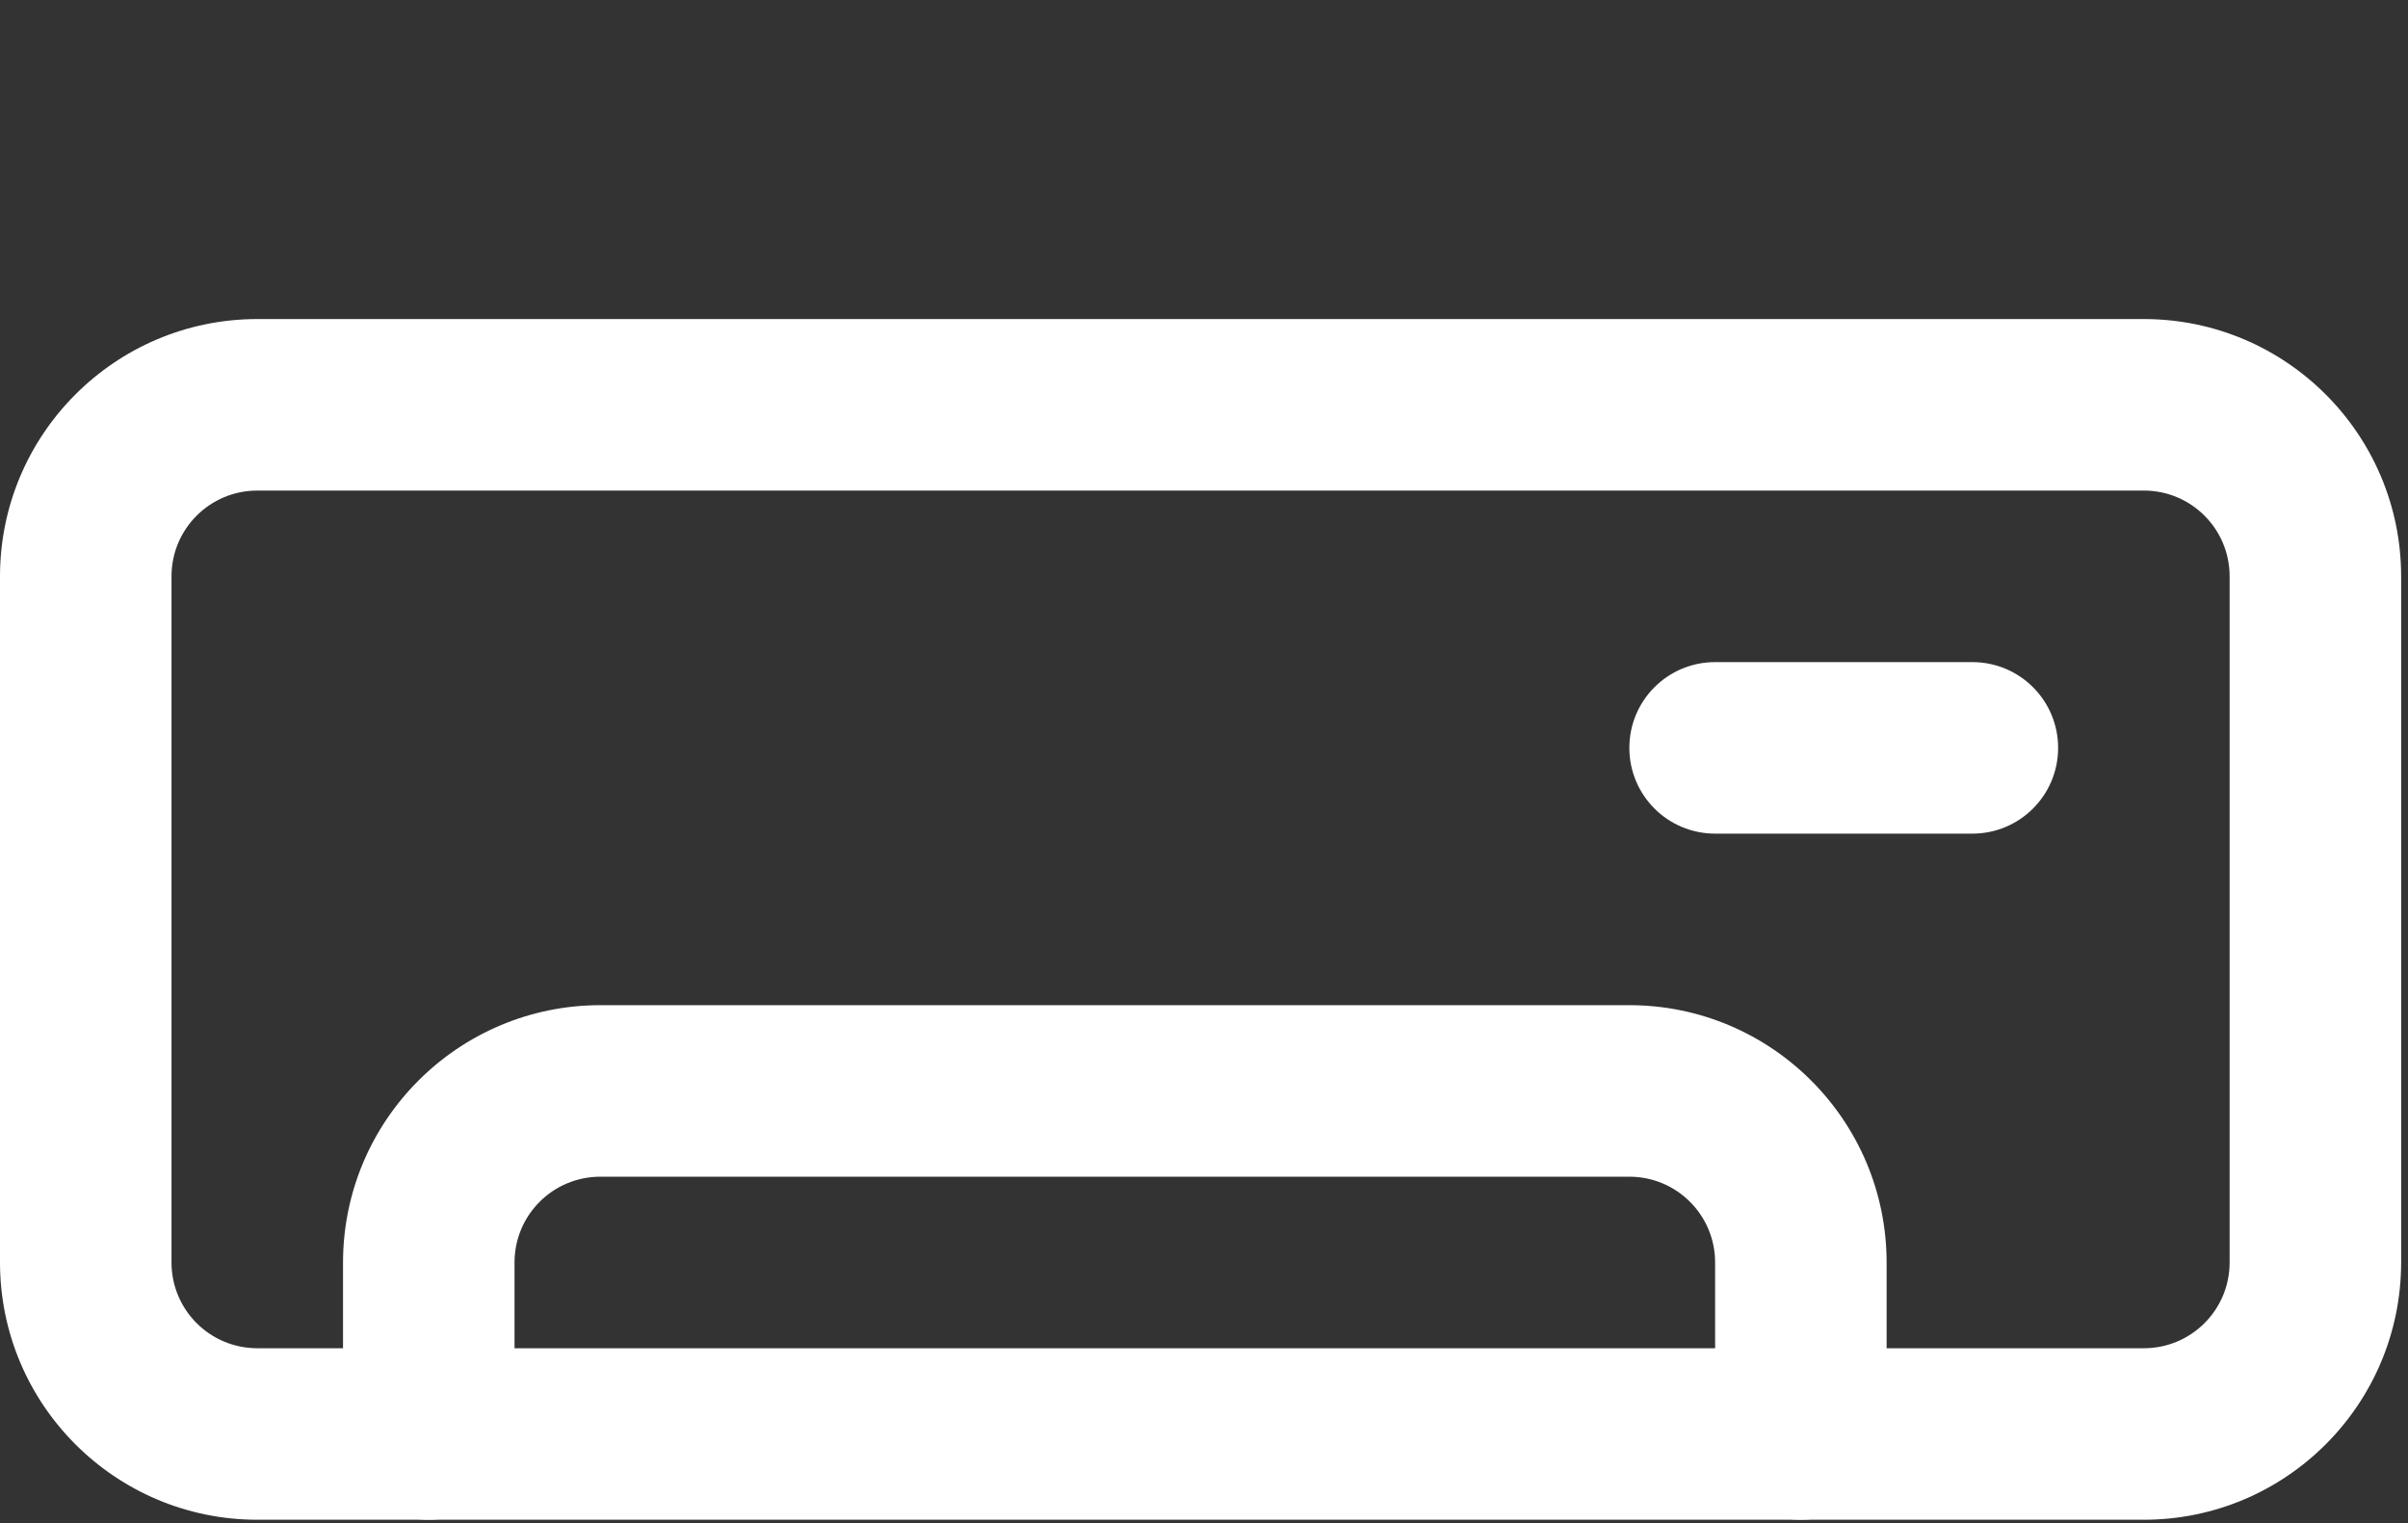
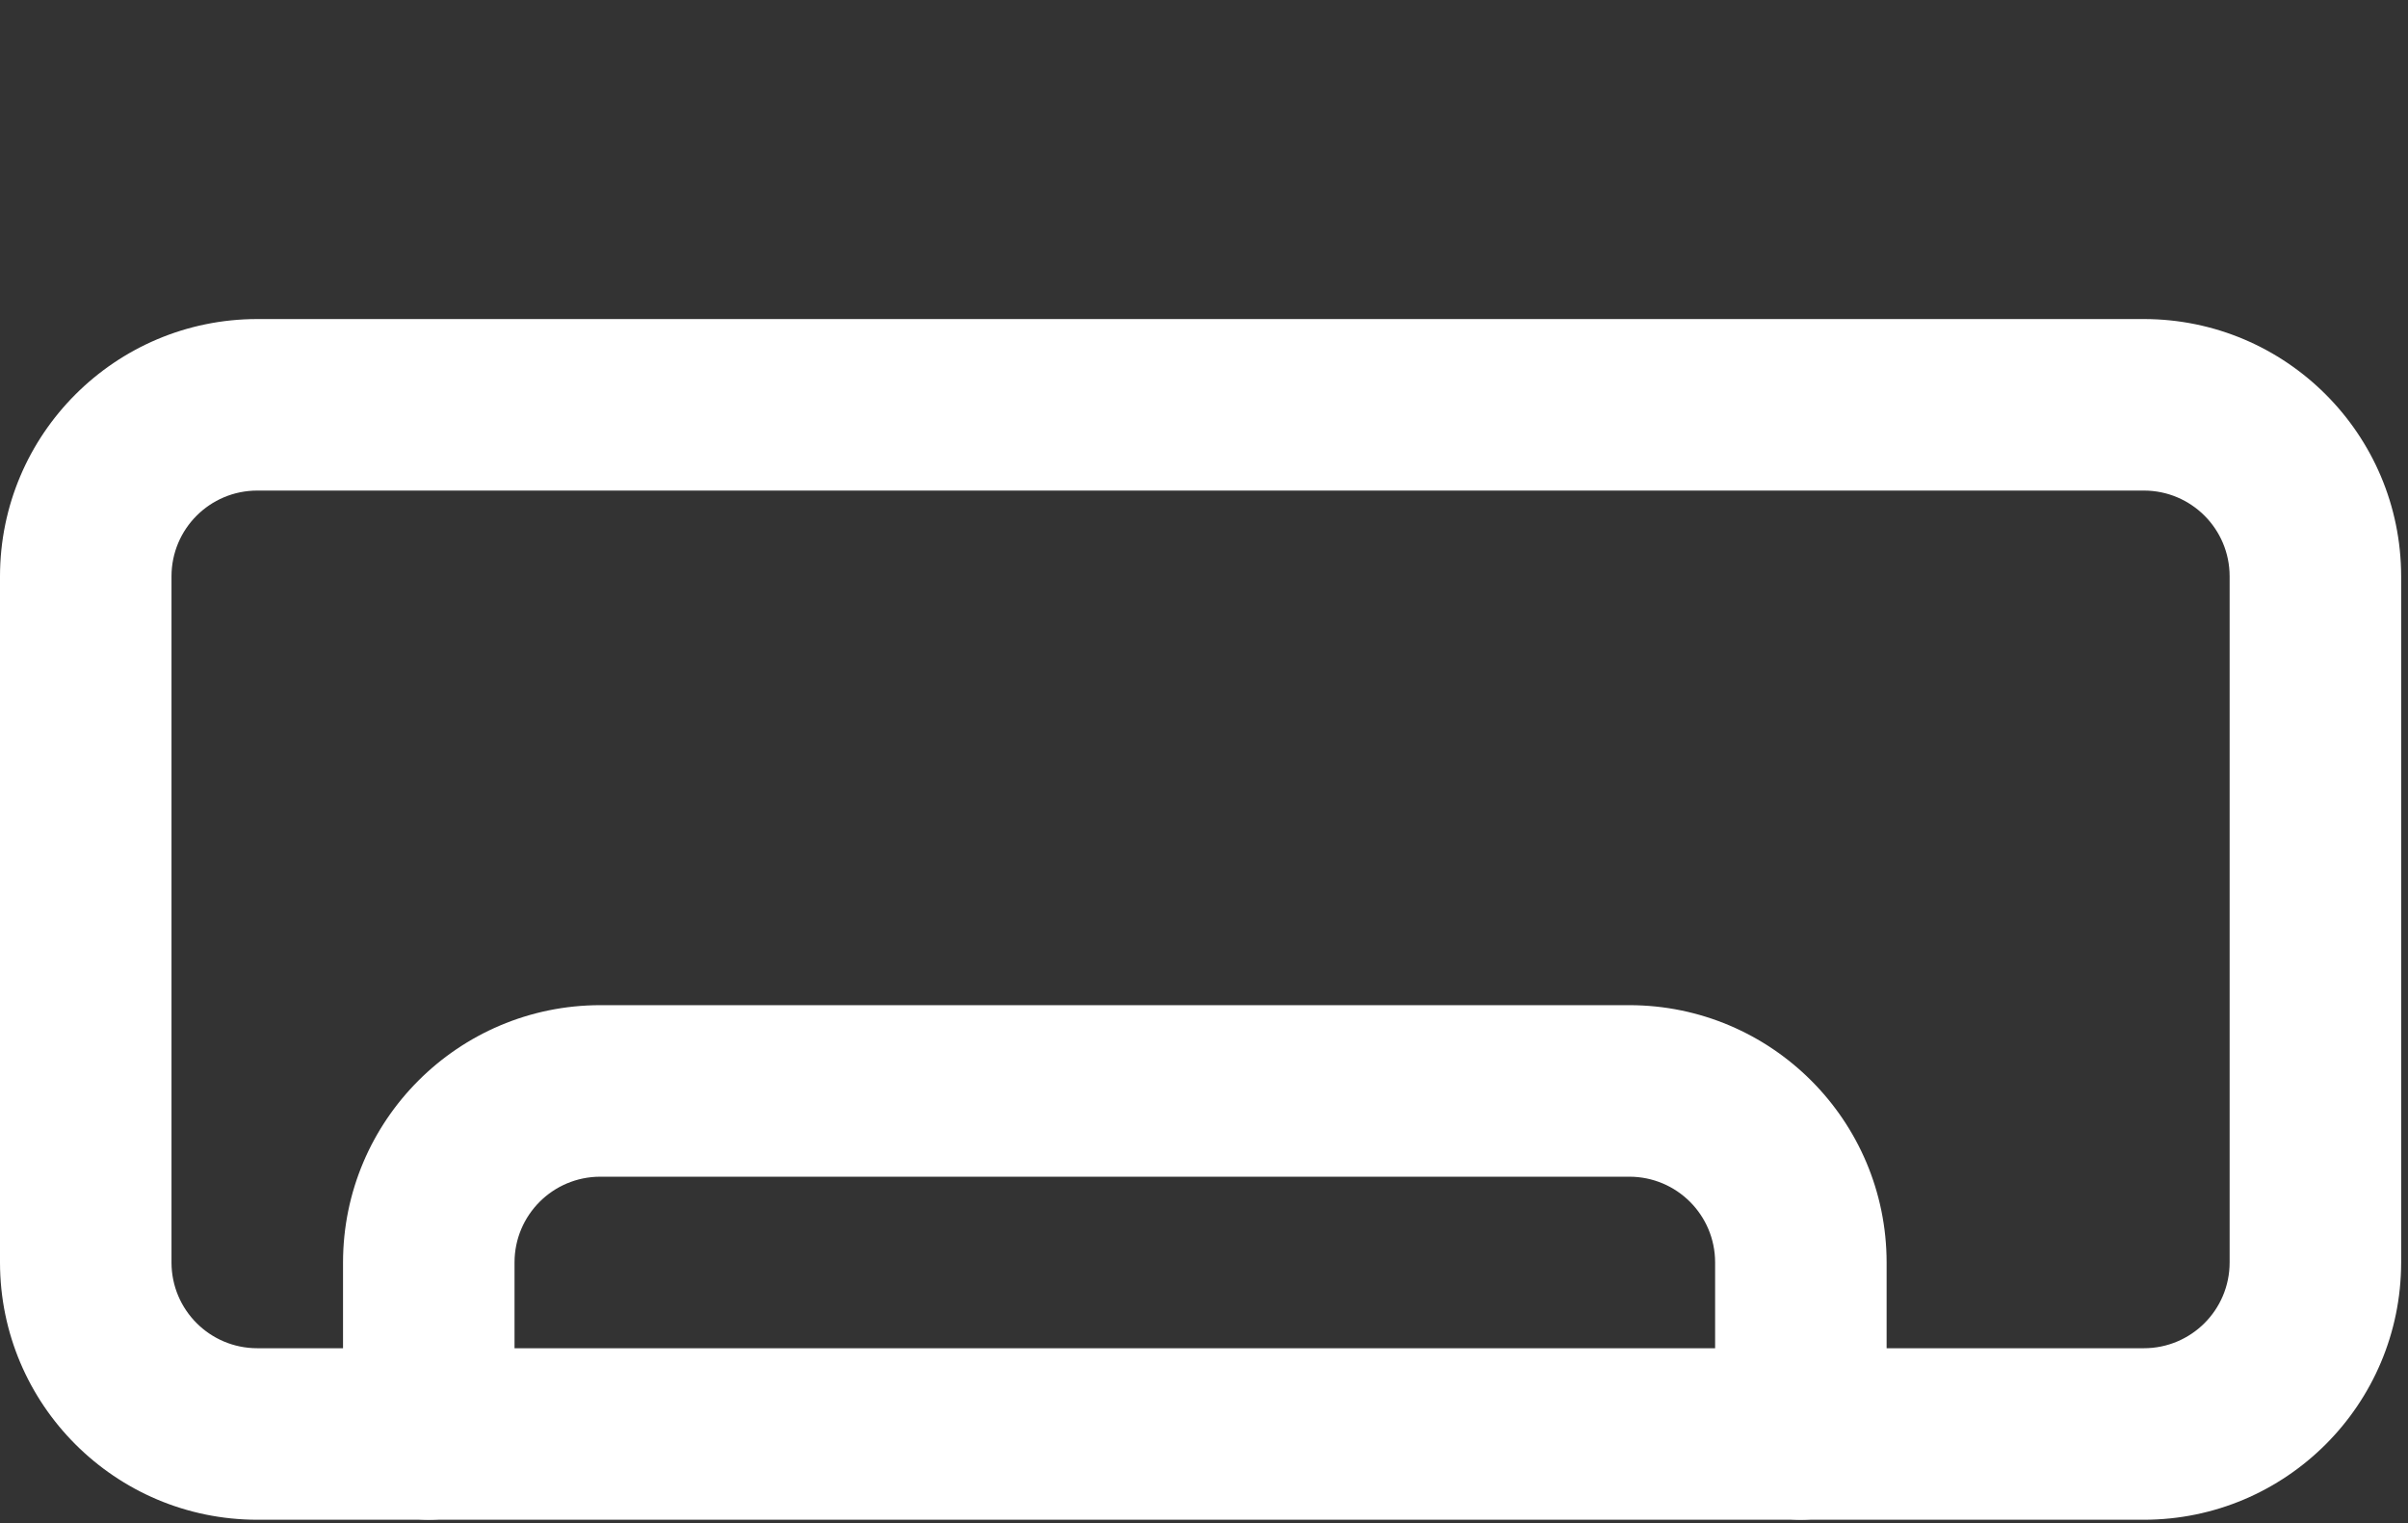
<svg xmlns="http://www.w3.org/2000/svg" width="117" height="74" viewBox="0 0 117 74" fill="none">
  <rect x="0" y="0" width="117" height="74" fill="#333333" stroke="none" />
  <path d="M104.167 73.833H12.5C5.599 73.828 0.005 68.234 0 61.333V28C0.005 21.099 5.599 15.505 12.5 15.5H104.167C111.068 15.505 116.661 21.099 116.667 28V61.333C116.661 68.234 111.068 73.828 104.167 73.833ZM12.5 23.833C10.198 23.833 8.333 25.698 8.333 28V61.333C8.333 63.636 10.198 65.5 12.5 65.5H104.167C106.469 65.5 108.333 63.636 108.333 61.333V28C108.333 25.698 106.469 23.833 104.167 23.833H12.5Z" fill="white" />
  <path d="M87.5 73.833C85.198 73.833 83.334 71.969 83.334 69.667V61.333C83.334 59.031 81.469 57.167 79.167 57.167H29.167C26.865 57.167 25 59.031 25 61.333V69.667C25 71.969 23.136 73.833 20.834 73.833C18.532 73.833 16.667 71.969 16.667 69.667V61.333C16.672 54.432 22.266 48.839 29.167 48.833H79.167C86.068 48.839 91.662 54.432 91.667 61.333V69.667C91.667 70.771 91.23 71.833 90.448 72.615C89.667 73.396 88.605 73.833 87.5 73.833Z" fill="white" />
-   <path d="M95.834 40.5H83.334C81.031 40.5 79.167 38.636 79.167 36.333C79.167 34.031 81.031 32.167 83.334 32.167H95.834C98.136 32.167 100 34.031 100 36.333C100 38.636 98.136 40.5 95.834 40.5Z" fill="white" />
</svg>